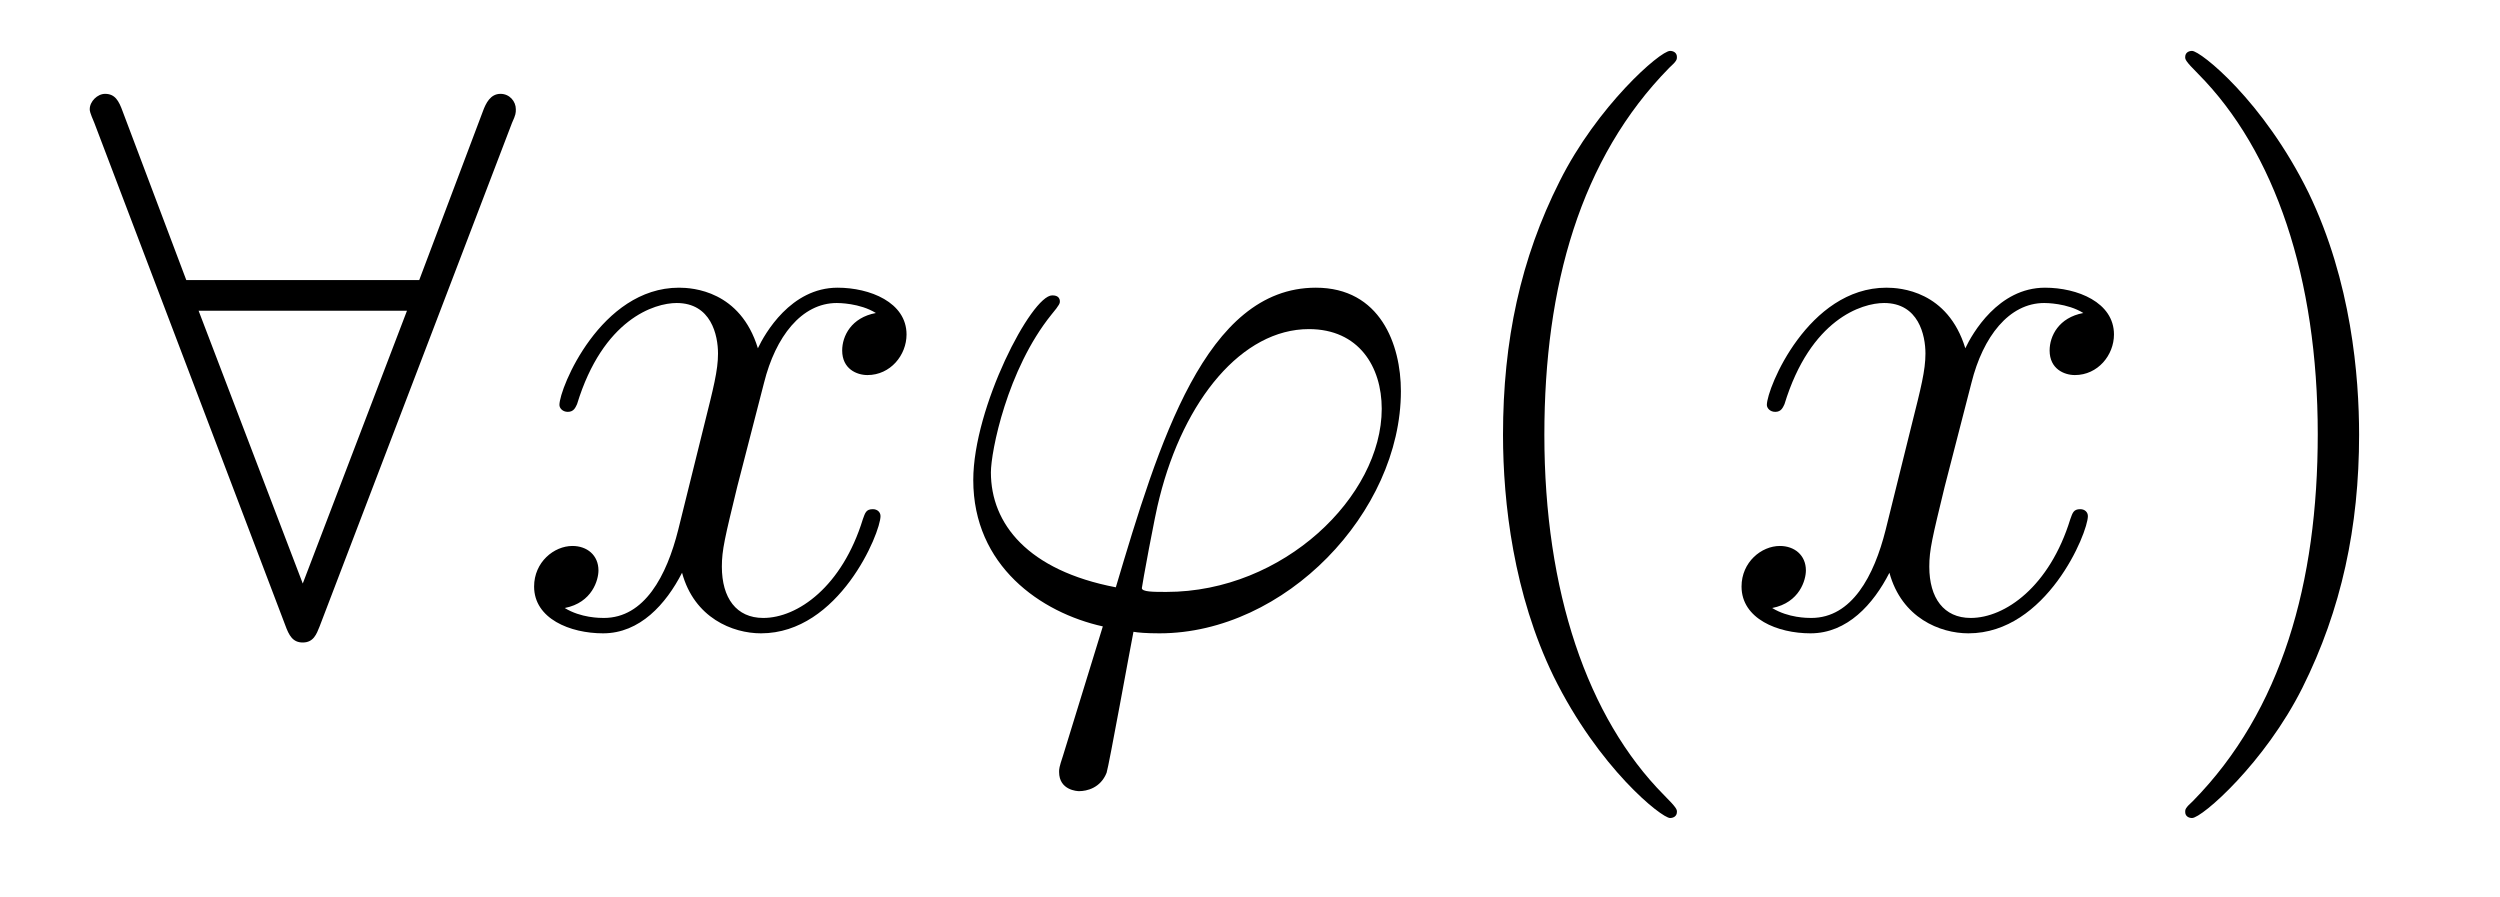
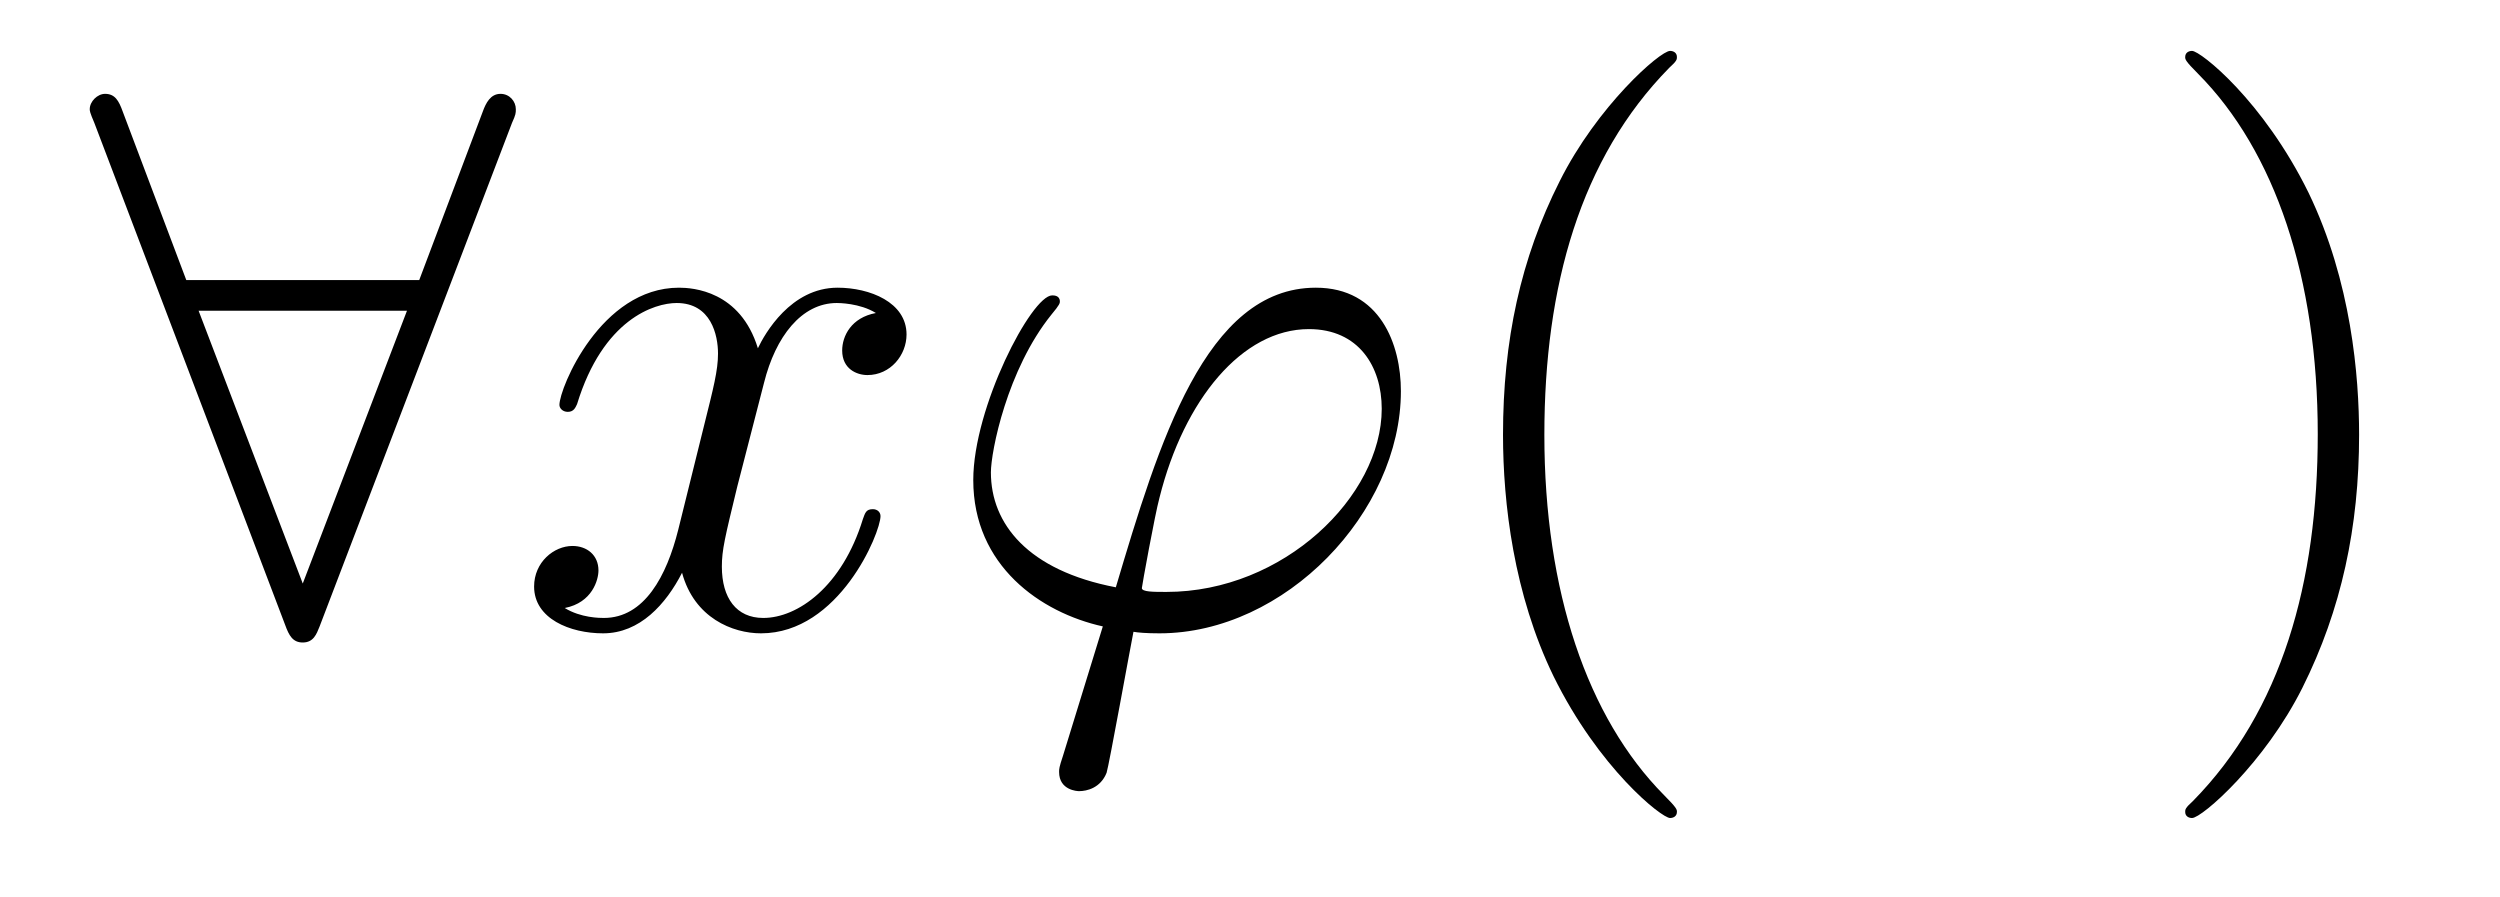
<svg xmlns="http://www.w3.org/2000/svg" version="1.1" width="39pt" height="14pt" viewBox="0 -14 39 14">
  <g id="page1">
    <g transform="matrix(1 0 0 -1 -127 650)">
      <path d="M134.987 662.082C135.047 662.213 135.047 662.237 135.047 662.297C135.047 662.417 134.951 662.536 134.808 662.536C134.652 662.536 134.58 662.393 134.532 662.261L133.54 659.631H129.906L128.914 662.261C128.854 662.428 128.794 662.536 128.639 662.536C128.52 662.536 128.4 662.417 128.4 662.297C128.4 662.273 128.4 662.249 128.472 662.082L131.448 654.252C131.508 654.085 131.568 653.977 131.723 653.977C131.891 653.977 131.938 654.108 131.986 654.228L134.987 662.082ZM130.098 659.153H133.349L131.723 654.897L130.098 659.153Z" />
      <path d="M140.664 659.117C140.281 659.046 140.138 658.759 140.138 658.532C140.138 658.245 140.365 658.149 140.532 658.149C140.891 658.149 141.142 658.46 141.142 658.782C141.142 659.285 140.568 659.512 140.066 659.512C139.337 659.512 138.93 658.794 138.823 658.567C138.548 659.464 137.807 659.512 137.592 659.512C136.372 659.512 135.727 657.946 135.727 657.683C135.727 657.635 135.774 657.575 135.858 657.575C135.954 657.575 135.978 657.647 136.002 657.695C136.408 659.022 137.209 659.273 137.556 659.273C138.094 659.273 138.201 658.771 138.201 658.484C138.201 658.221 138.129 657.946 137.986 657.372L137.58 655.734C137.4 655.017 137.054 654.36 136.42 654.36C136.36 654.36 136.062 654.36 135.81 654.515C136.241 654.599 136.336 654.957 136.336 655.101C136.336 655.34 136.157 655.483 135.93 655.483C135.643 655.483 135.332 655.232 135.332 654.85C135.332 654.348 135.894 654.12 136.408 654.12C136.982 654.12 137.389 654.575 137.64 655.065C137.831 654.36 138.429 654.12 138.871 654.12C140.09 654.12 140.736 655.687 140.736 655.949C140.736 656.009 140.688 656.057 140.616 656.057C140.509 656.057 140.496 655.997 140.461 655.902C140.138 654.85 139.445 654.36 138.907 654.36C138.488 654.36 138.261 654.67 138.261 655.16C138.261 655.423 138.309 655.615 138.5 656.404L138.919 658.029C139.098 658.747 139.504 659.273 140.054 659.273C140.078 659.273 140.413 659.273 140.664 659.117ZM145.196 654.766C144.993 654.766 144.813 654.766 144.813 654.826C144.813 654.85 145.016 655.973 145.088 656.236C145.471 657.767 146.379 658.866 147.419 658.866C148.196 658.866 148.555 658.281 148.555 657.623C148.555 656.26 147.025 654.766 145.196 654.766ZM144.682 654.144C144.753 654.132 144.873 654.12 145.088 654.12C147.048 654.12 148.854 656.009 148.854 657.898C148.854 658.627 148.531 659.512 147.527 659.512C145.805 659.512 145.076 657.085 144.407 654.838C143.032 655.101 142.458 655.83 142.458 656.631C142.458 656.953 142.709 658.233 143.403 659.093C143.534 659.249 143.534 659.273 143.534 659.297C143.534 659.392 143.439 659.392 143.414 659.392C143.092 659.392 142.183 657.647 142.183 656.511C142.183 655.173 143.235 654.443 144.204 654.228L143.582 652.208C143.522 652.028 143.522 652.005 143.522 651.957C143.522 651.67 143.809 651.658 143.833 651.658C143.953 651.658 144.168 651.706 144.263 651.945C144.299 652.053 144.634 653.905 144.682 654.144Z" />
      <path d="M153.16 651.335C153.16 651.371 153.16 651.395 152.957 651.598C151.762 652.806 151.092 654.778 151.092 657.217C151.092 659.536 151.654 661.532 153.041 662.943C153.16 663.05 153.16 663.074 153.16 663.11C153.16 663.182 153.1 663.206 153.053 663.206C152.897 663.206 151.917 662.345 151.331 661.173C150.722 659.966 150.447 658.687 150.447 657.217C150.447 656.152 150.614 654.73 151.235 653.451C151.941 652.017 152.921 651.239 153.053 651.239C153.1 651.239 153.16 651.263 153.16 651.335Z" />
-       <path d="M159.5 659.117C159.117 659.046 158.974 658.759 158.974 658.532C158.974 658.245 159.201 658.149 159.368 658.149C159.727 658.149 159.978 658.46 159.978 658.782C159.978 659.285 159.404 659.512 158.902 659.512C158.173 659.512 157.766 658.794 157.659 658.567C157.384 659.464 156.643 659.512 156.428 659.512C155.208 659.512 154.563 657.946 154.563 657.683C154.563 657.635 154.611 657.575 154.694 657.575C154.79 657.575 154.814 657.647 154.838 657.695C155.244 659.022 156.045 659.273 156.392 659.273C156.93 659.273 157.037 658.771 157.037 658.484C157.037 658.221 156.966 657.946 156.822 657.372L156.416 655.734C156.236 655.017 155.89 654.36 155.256 654.36C155.196 654.36 154.898 654.36 154.646 654.515C155.077 654.599 155.172 654.957 155.172 655.101C155.172 655.34 154.993 655.483 154.766 655.483C154.479 655.483 154.168 655.232 154.168 654.85C154.168 654.348 154.73 654.12 155.244 654.12C155.818 654.12 156.225 654.575 156.475 655.065C156.667 654.36 157.265 654.12 157.707 654.12C158.926 654.12 159.571 655.687 159.571 655.949C159.571 656.009 159.524 656.057 159.452 656.057C159.345 656.057 159.332 655.997 159.297 655.902C158.974 654.85 158.28 654.36 157.743 654.36C157.324 654.36 157.097 654.67 157.097 655.16C157.097 655.423 157.145 655.615 157.336 656.404L157.755 658.029C157.934 658.747 158.34 659.273 158.89 659.273C158.914 659.273 159.249 659.273 159.5 659.117Z" />
      <path d="M163.802 657.217C163.802 658.125 163.683 659.607 163.013 660.994C162.308 662.428 161.328 663.206 161.196 663.206C161.148 663.206 161.089 663.182 161.089 663.11C161.089 663.074 161.089 663.05 161.292 662.847C162.488 661.64 163.157 659.667 163.157 657.228C163.157 654.909 162.595 652.913 161.208 651.502C161.089 651.395 161.089 651.371 161.089 651.335C161.089 651.263 161.148 651.239 161.196 651.239C161.352 651.239 162.332 652.1 162.918 653.272C163.527 654.491 163.802 655.782 163.802 657.217Z" />
    </g>
  </g>
</svg>